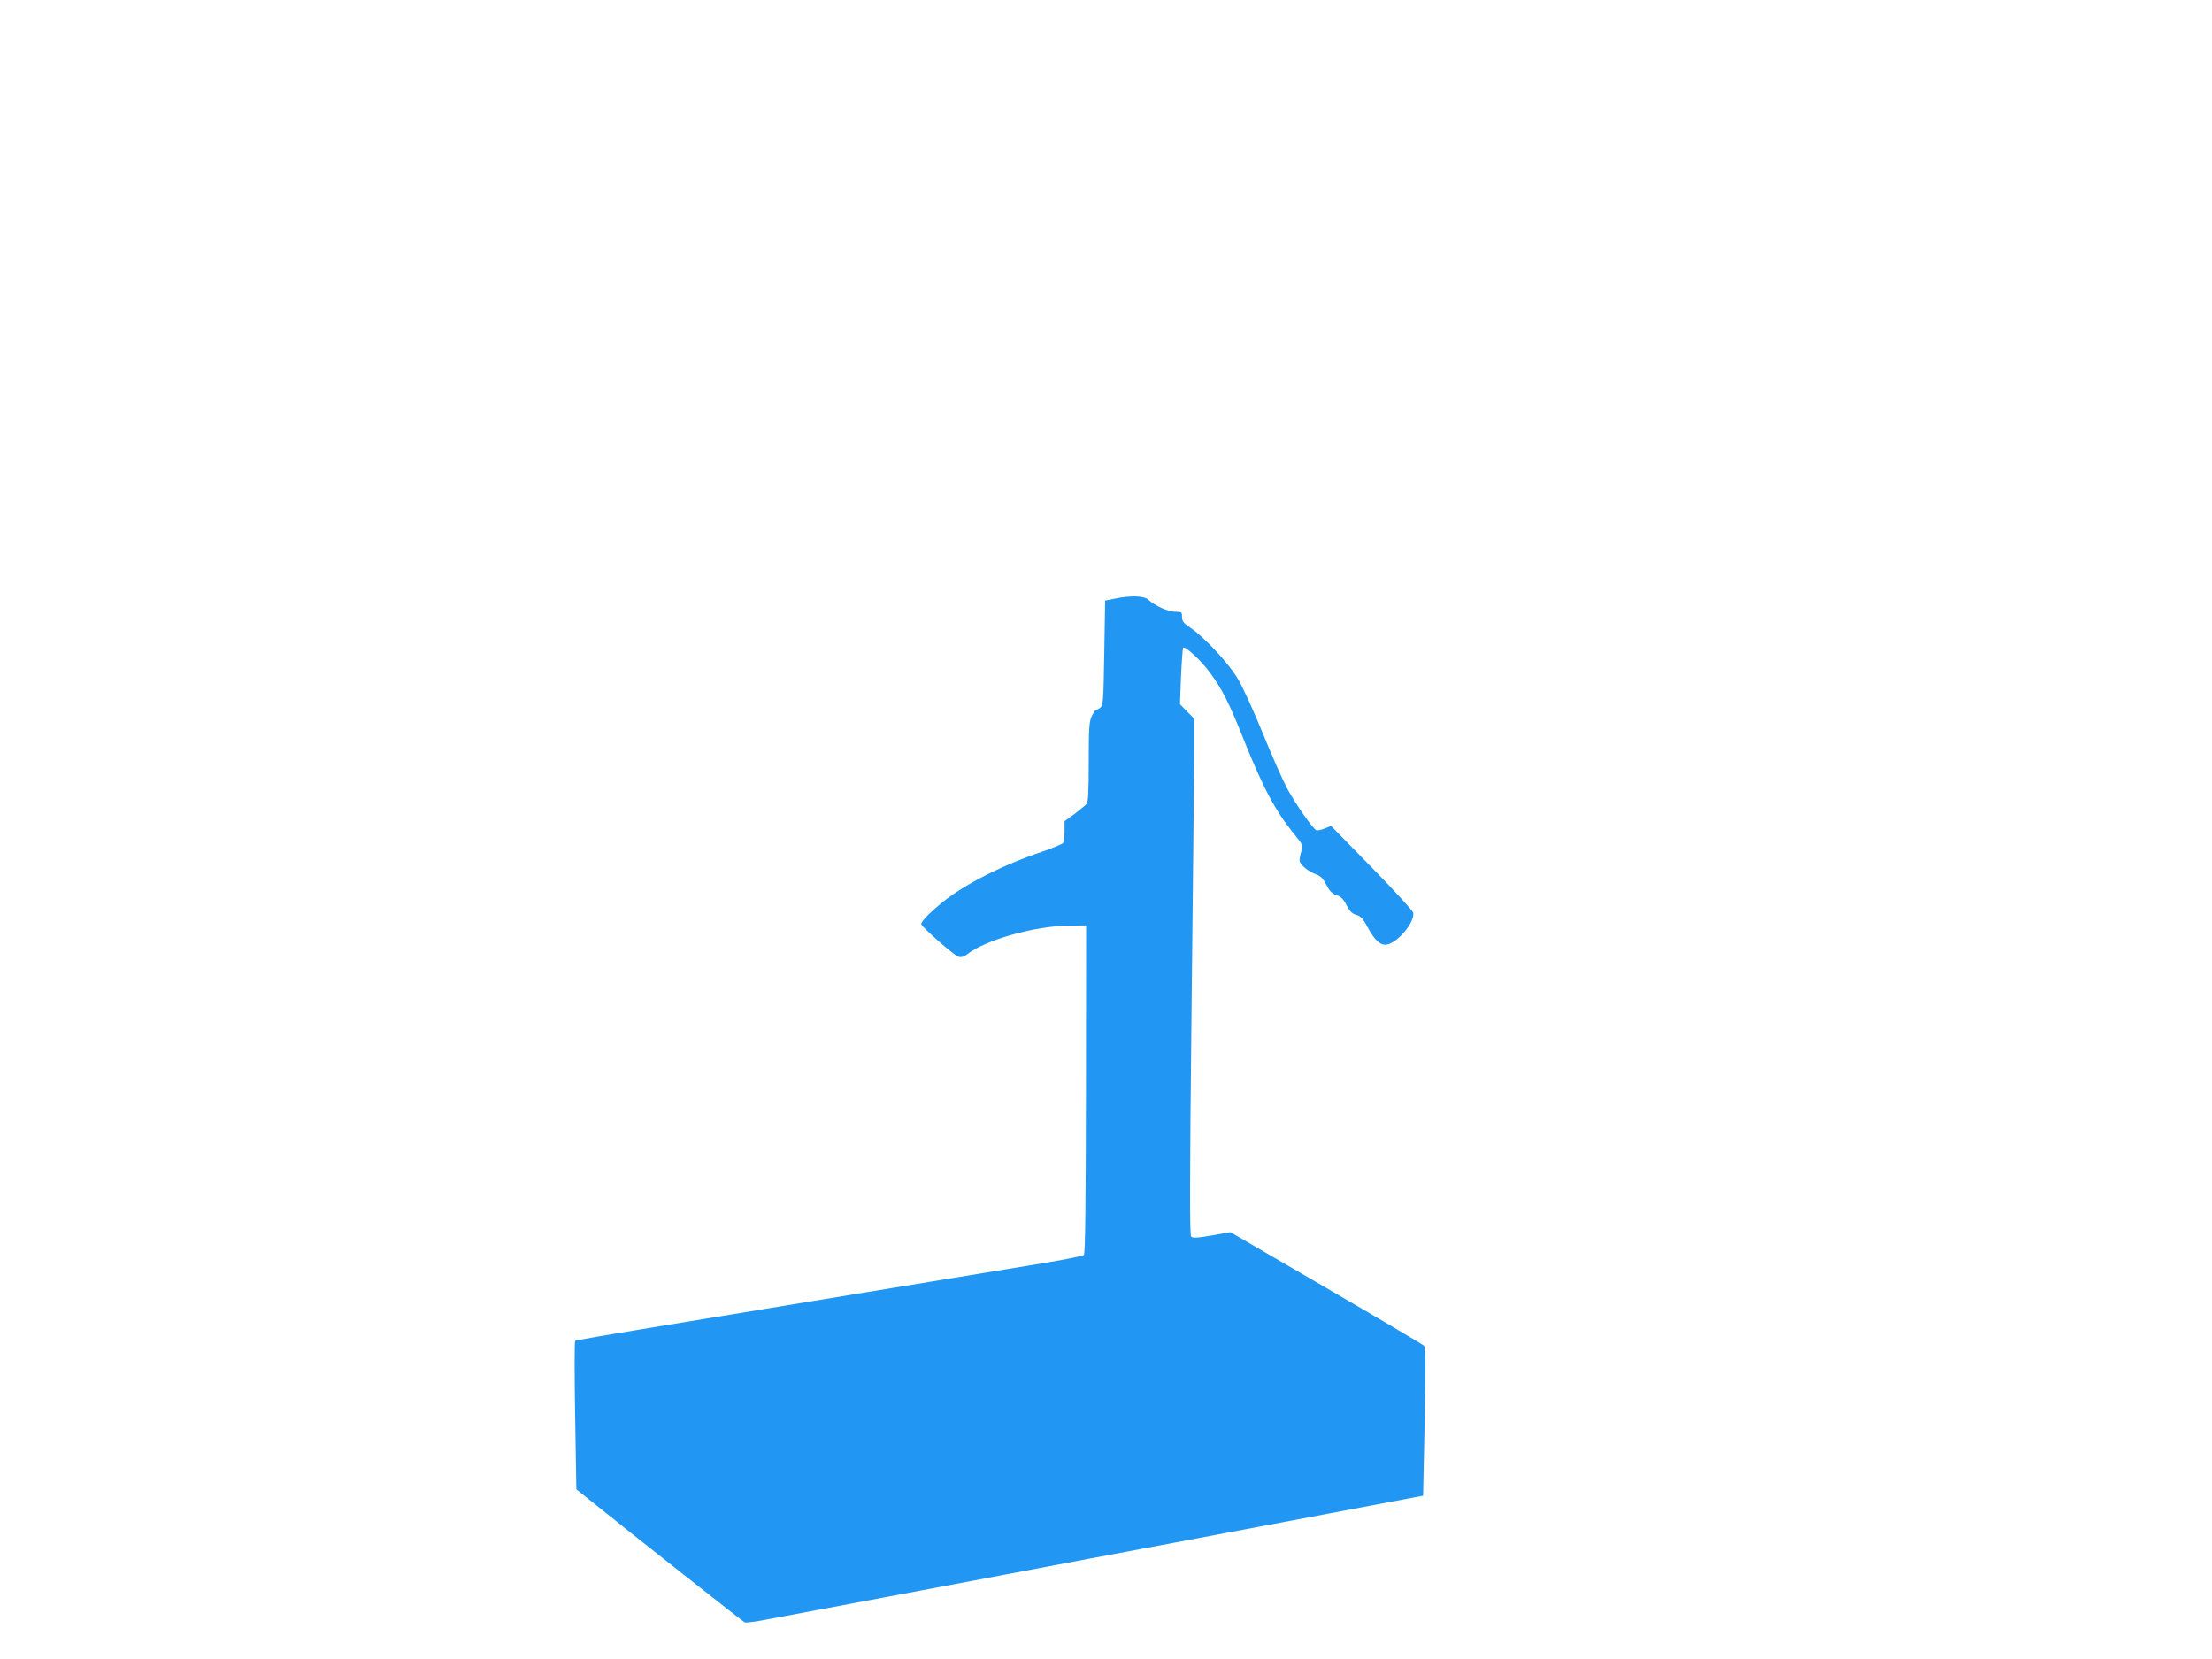
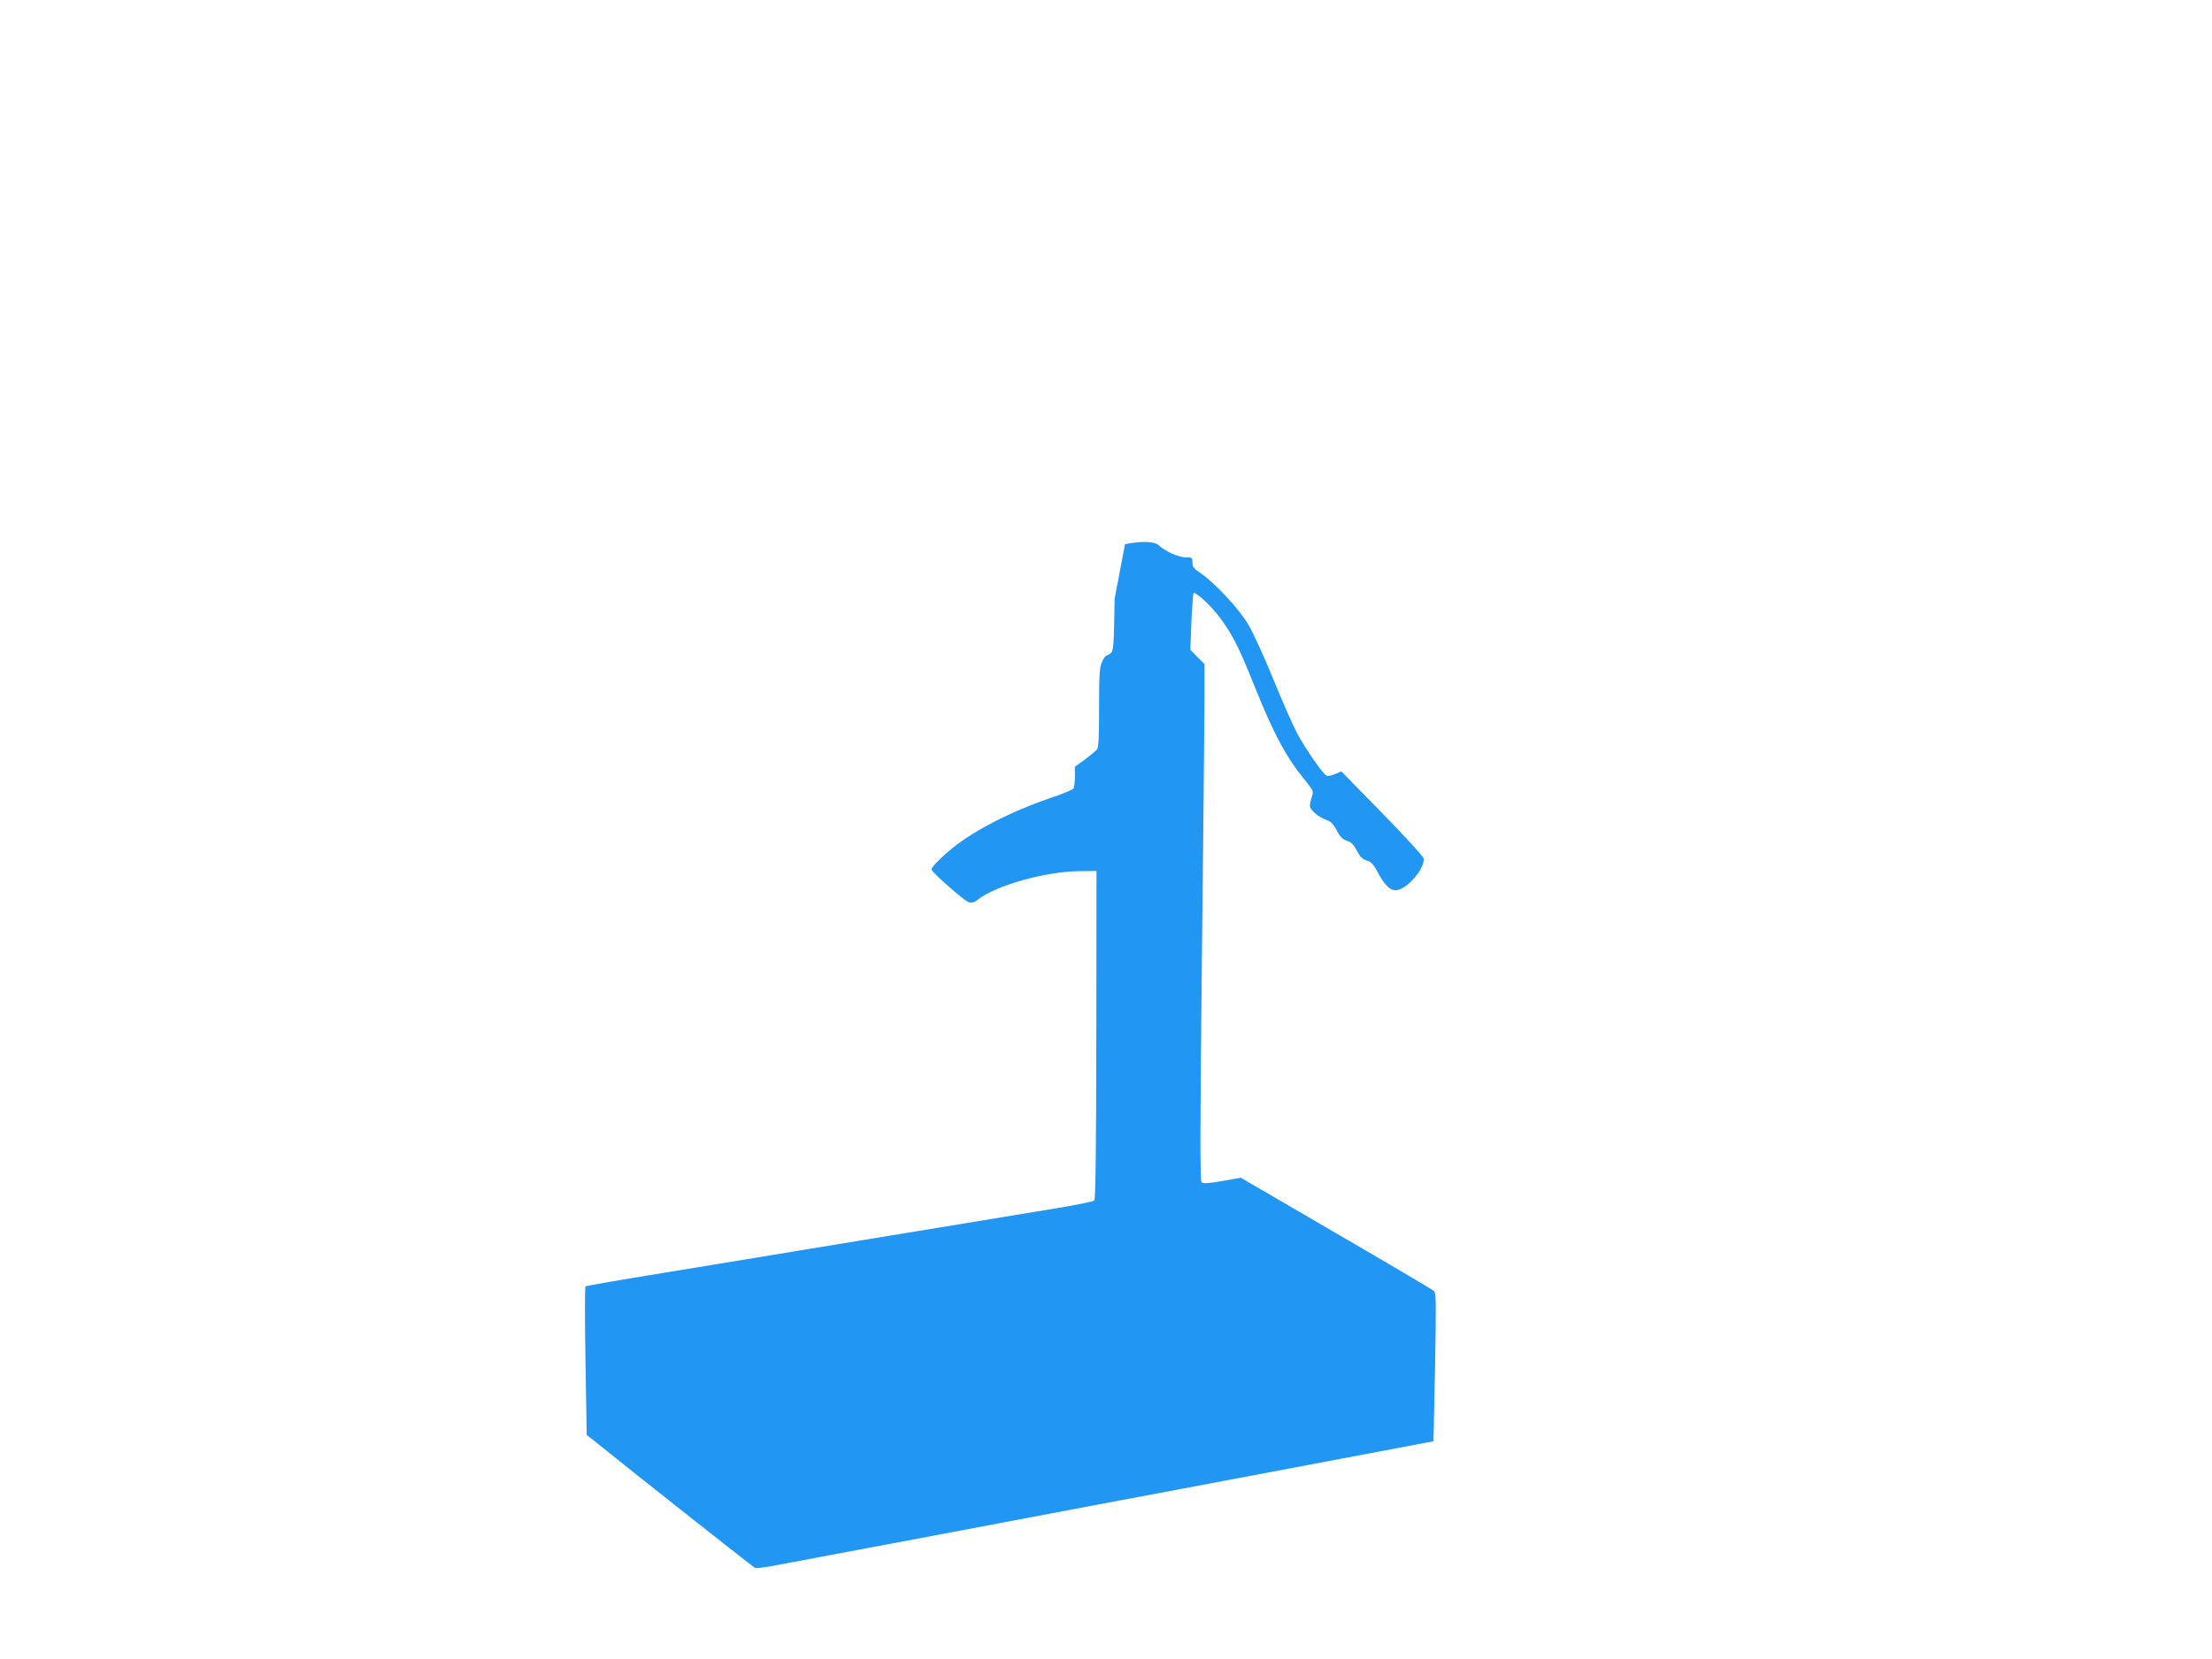
<svg xmlns="http://www.w3.org/2000/svg" version="1.0" width="1280pt" height="960pt" viewBox="0 0 1280 960" preserveAspectRatio="xMidYMid meet">
  <g transform="translate(0,960) scale(0.1,-0.1)" fill="#2196f3" stroke="none">
-     <path d="M6450 6136 l-55 -11 -5 -304 c-5 -285 -6 -303 -24 -317 -11 -8 -23 -14 -26 -14 -3 0 -14 -16 -23 -35 -14 -30 -17 -71 -17 -263 0 -168 -3 -232 -12 -244 -7 -8 -39 -34 -70 -58 l-58 -42 0 -57 c0 -31 -4 -62 -8 -69 -5 -6 -60 -30 -123 -51 -228 -77 -441 -185 -573 -290 -75 -61 -129 -116 -125 -129 9 -22 192 -182 215 -188 18 -5 34 0 52 15 104 82 391 163 587 165 l100 1 -1 -948 c-1 -652 -4 -951 -12 -959 -6 -6 -102 -25 -214 -44 -336 -55 -2008 -330 -2378 -391 -190 -31 -348 -59 -352 -62 -4 -4 -4 -198 0 -433 l7 -426 25 -20 c337 -271 939 -745 949 -750 7 -3 64 4 125 16 193 36 1600 301 1866 352 279 52 574 108 1395 263 l540 102 9 428 c7 360 6 431 -5 441 -8 7 -263 158 -566 334 l-553 322 -107 -19 c-80 -14 -111 -16 -120 -7 -9 8 -9 301 2 1306 8 712 15 1384 15 1493 l0 199 -41 41 -41 42 6 159 c4 88 10 164 12 168 9 14 103 -73 154 -142 71 -96 111 -174 195 -385 117 -291 186 -420 300 -559 45 -56 47 -61 36 -91 -6 -17 -11 -41 -11 -53 0 -24 50 -66 99 -83 23 -8 38 -24 56 -59 19 -37 33 -51 59 -60 25 -8 40 -23 58 -58 18 -35 32 -49 56 -56 25 -7 39 -21 63 -66 43 -82 79 -114 117 -105 64 14 159 130 150 183 -2 11 -109 128 -239 261 l-237 242 -36 -15 c-20 -8 -42 -13 -49 -10 -20 8 -122 154 -170 244 -25 47 -88 189 -139 315 -52 127 -116 269 -144 315 -53 91 -193 241 -276 298 -40 26 -48 37 -48 62 0 28 -2 30 -39 30 -41 0 -119 35 -156 70 -25 23 -103 25 -195 6z" />
+     <path d="M6450 6136 c-5 -285 -6 -303 -24 -317 -11 -8 -23 -14 -26 -14 -3 0 -14 -16 -23 -35 -14 -30 -17 -71 -17 -263 0 -168 -3 -232 -12 -244 -7 -8 -39 -34 -70 -58 l-58 -42 0 -57 c0 -31 -4 -62 -8 -69 -5 -6 -60 -30 -123 -51 -228 -77 -441 -185 -573 -290 -75 -61 -129 -116 -125 -129 9 -22 192 -182 215 -188 18 -5 34 0 52 15 104 82 391 163 587 165 l100 1 -1 -948 c-1 -652 -4 -951 -12 -959 -6 -6 -102 -25 -214 -44 -336 -55 -2008 -330 -2378 -391 -190 -31 -348 -59 -352 -62 -4 -4 -4 -198 0 -433 l7 -426 25 -20 c337 -271 939 -745 949 -750 7 -3 64 4 125 16 193 36 1600 301 1866 352 279 52 574 108 1395 263 l540 102 9 428 c7 360 6 431 -5 441 -8 7 -263 158 -566 334 l-553 322 -107 -19 c-80 -14 -111 -16 -120 -7 -9 8 -9 301 2 1306 8 712 15 1384 15 1493 l0 199 -41 41 -41 42 6 159 c4 88 10 164 12 168 9 14 103 -73 154 -142 71 -96 111 -174 195 -385 117 -291 186 -420 300 -559 45 -56 47 -61 36 -91 -6 -17 -11 -41 -11 -53 0 -24 50 -66 99 -83 23 -8 38 -24 56 -59 19 -37 33 -51 59 -60 25 -8 40 -23 58 -58 18 -35 32 -49 56 -56 25 -7 39 -21 63 -66 43 -82 79 -114 117 -105 64 14 159 130 150 183 -2 11 -109 128 -239 261 l-237 242 -36 -15 c-20 -8 -42 -13 -49 -10 -20 8 -122 154 -170 244 -25 47 -88 189 -139 315 -52 127 -116 269 -144 315 -53 91 -193 241 -276 298 -40 26 -48 37 -48 62 0 28 -2 30 -39 30 -41 0 -119 35 -156 70 -25 23 -103 25 -195 6z" />
  </g>
</svg>